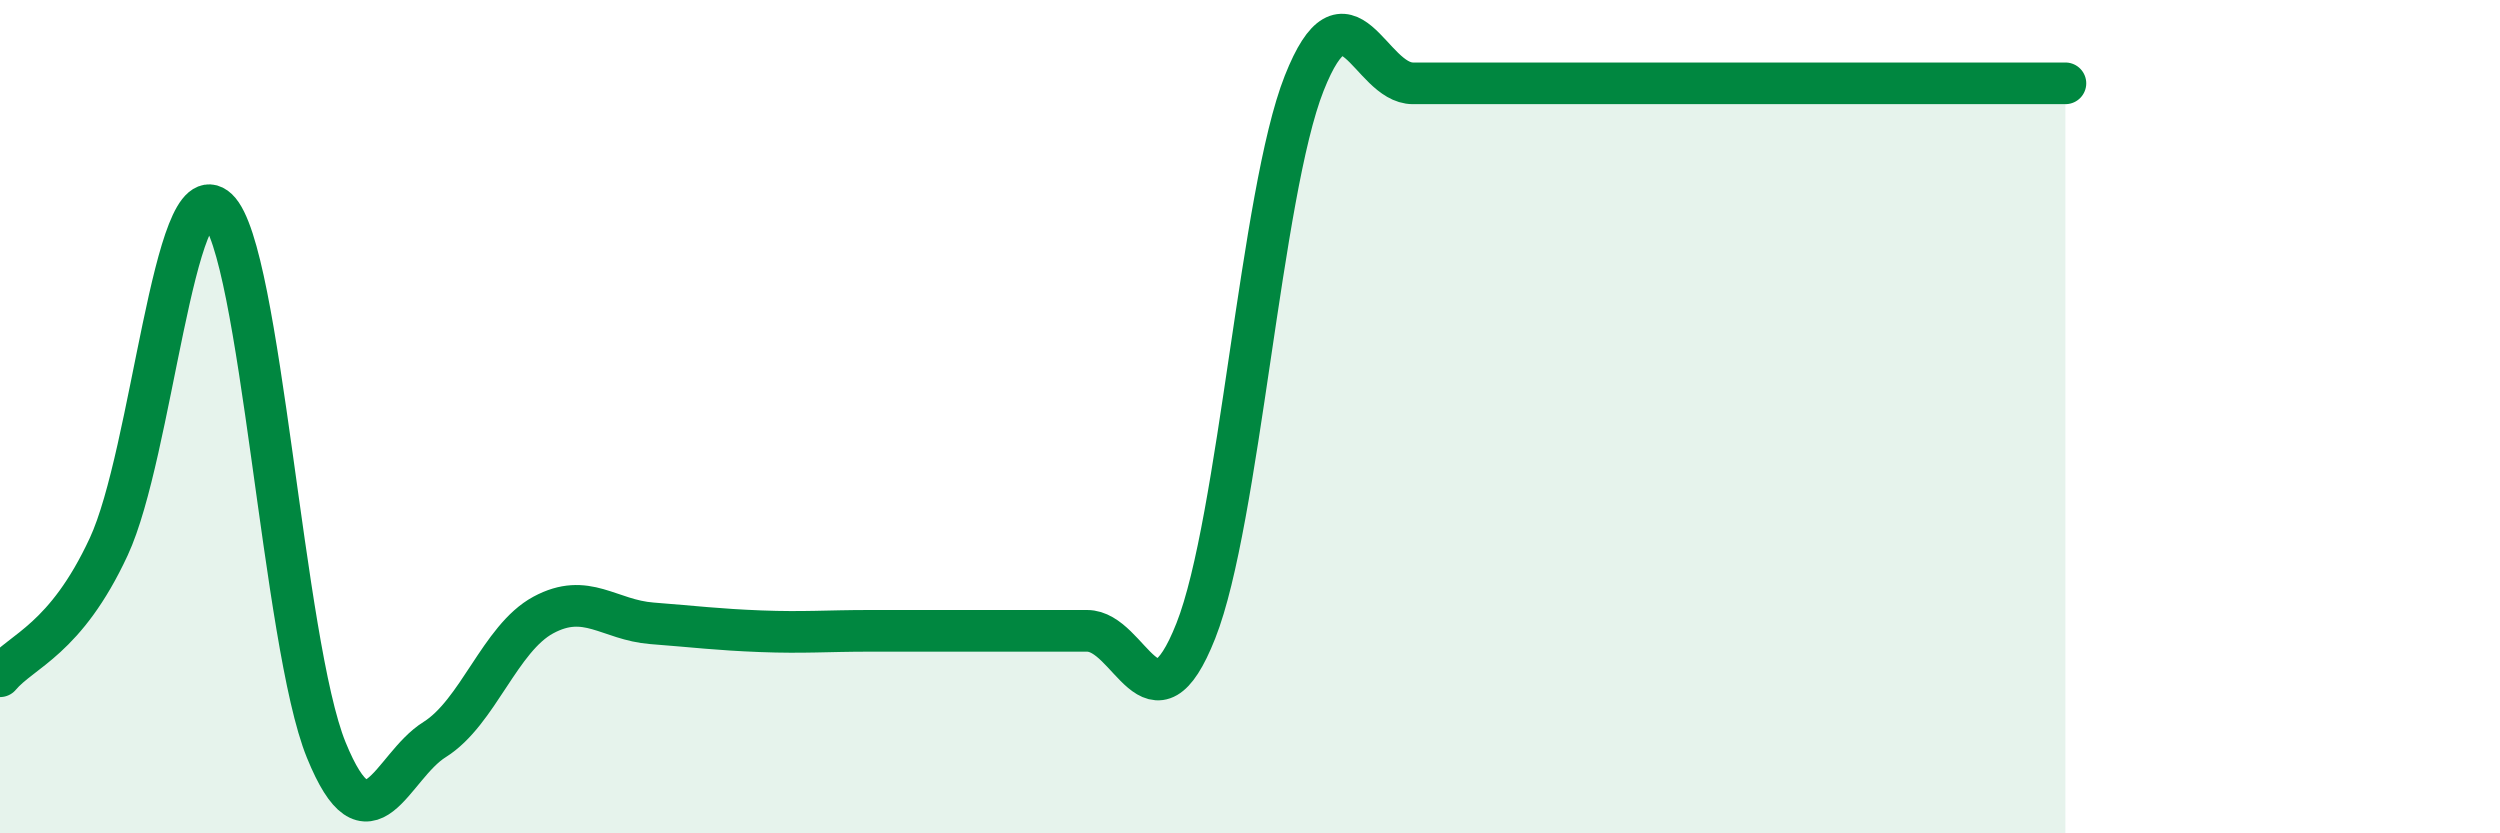
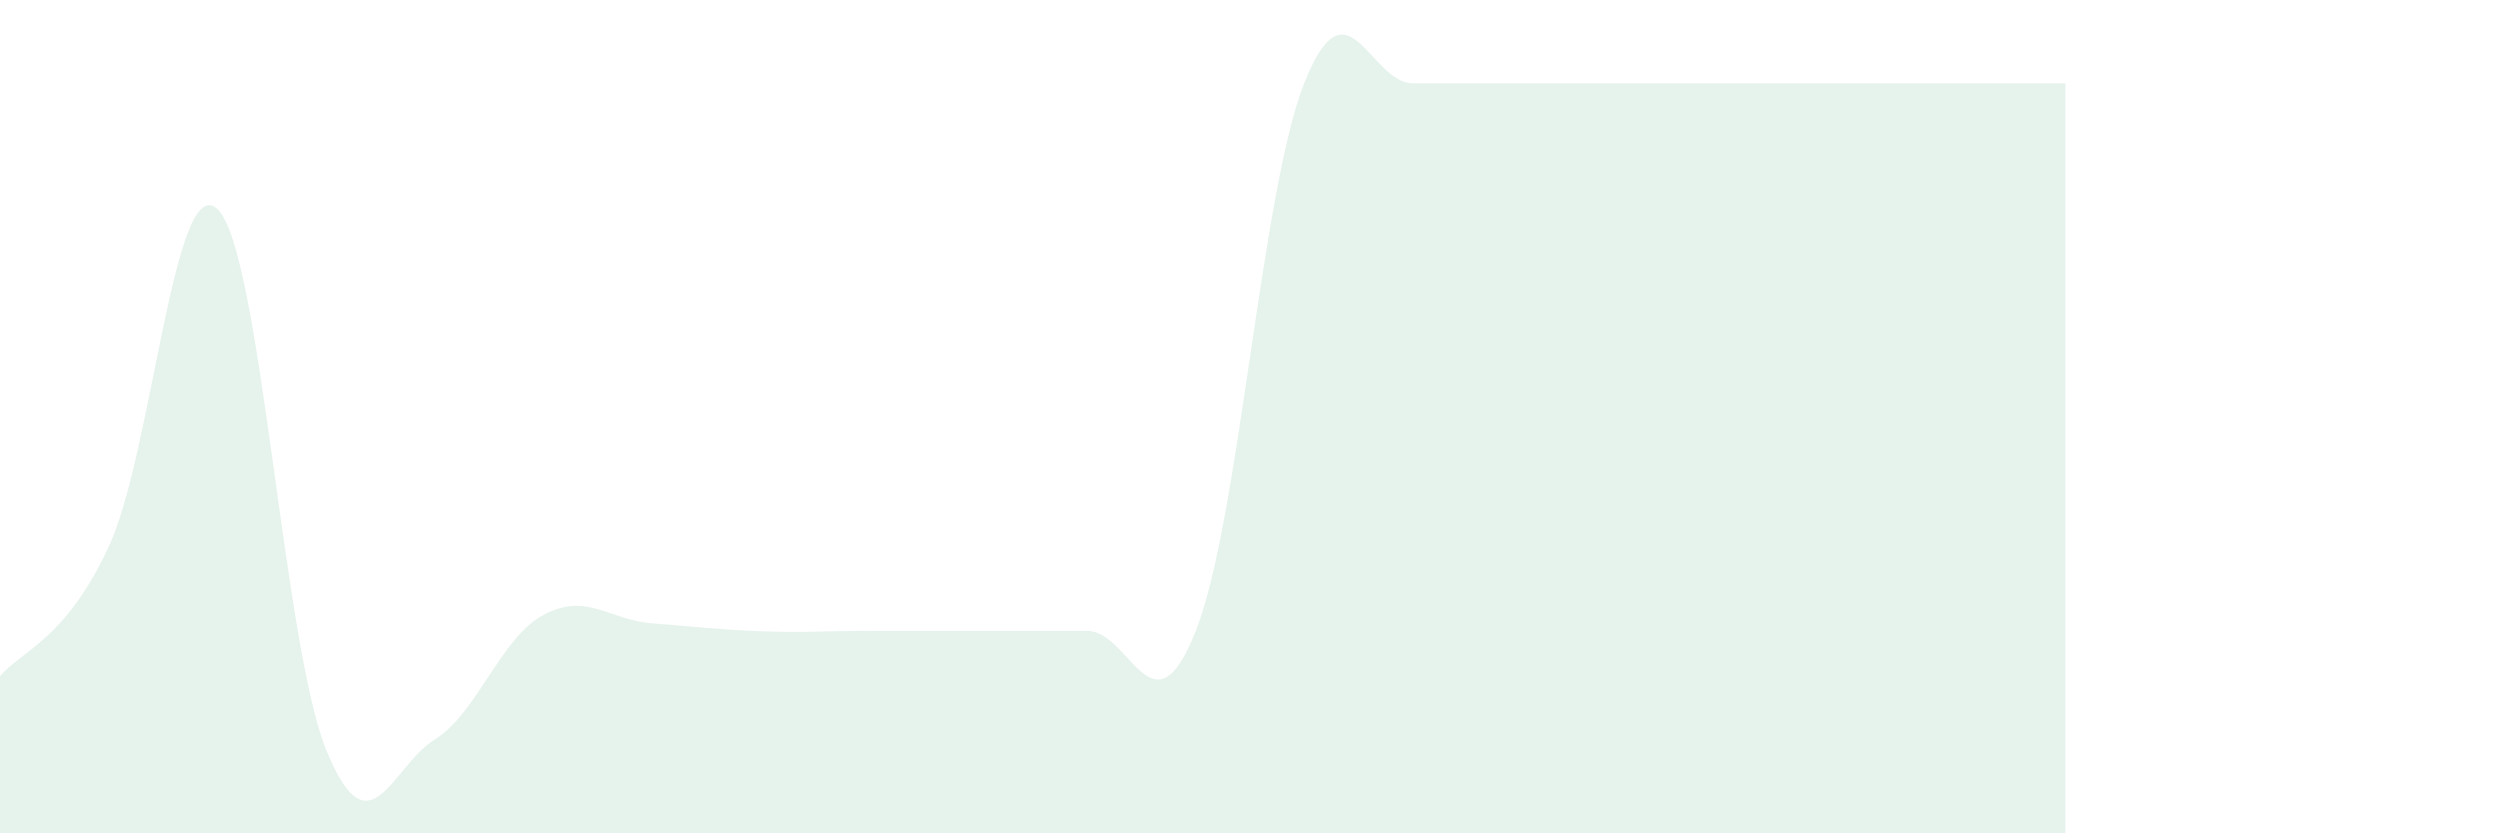
<svg xmlns="http://www.w3.org/2000/svg" width="60" height="20" viewBox="0 0 60 20">
  <path d="M 0,16.23 C 0.52,15.61 1.57,15.36 2.61,13.12 C 3.65,10.88 4.18,4.04 5.22,5.02 C 6.26,6 6.79,15.45 7.83,18 C 8.87,20.55 9.39,18.4 10.43,17.75 C 11.47,17.1 12,15.32 13.04,14.76 C 14.08,14.2 14.61,14.88 15.65,14.96 C 16.69,15.04 17.22,15.11 18.26,15.15 C 19.3,15.19 19.83,15.14 20.87,15.14 C 21.91,15.14 22.44,15.14 23.48,15.14 C 24.52,15.14 25.05,15.14 26.09,15.14 C 27.13,15.14 27.66,17.77 28.7,15.14 C 29.74,12.51 30.26,4.63 31.3,2 C 32.34,-0.63 32.87,2 33.91,2 C 34.95,2 35.48,2 36.52,2 C 37.56,2 38.09,2 39.13,2 C 40.17,2 40.7,2 41.74,2 C 42.78,2 43.31,2 44.35,2 C 45.39,2 45.92,2 46.96,2 C 48,2 49.05,2 49.57,2L49.57 20L0 20Z" fill="#008740" opacity="0.1" stroke-linecap="round" stroke-linejoin="round" />
-   <path d="M 0,16.23 C 0.52,15.61 1.57,15.36 2.61,13.12 C 3.65,10.88 4.18,4.04 5.22,5.02 C 6.26,6 6.79,15.45 7.83,18 C 8.87,20.55 9.39,18.4 10.43,17.75 C 11.47,17.1 12,15.32 13.04,14.76 C 14.08,14.2 14.61,14.88 15.65,14.96 C 16.69,15.04 17.22,15.11 18.26,15.15 C 19.3,15.19 19.83,15.14 20.87,15.14 C 21.91,15.14 22.44,15.14 23.48,15.14 C 24.52,15.14 25.05,15.14 26.09,15.14 C 27.13,15.14 27.66,17.77 28.7,15.14 C 29.74,12.51 30.26,4.63 31.3,2 C 32.34,-0.63 32.87,2 33.91,2 C 34.95,2 35.48,2 36.52,2 C 37.56,2 38.09,2 39.13,2 C 40.17,2 40.7,2 41.74,2 C 42.78,2 43.31,2 44.35,2 C 45.39,2 45.92,2 46.96,2 C 48,2 49.05,2 49.57,2" stroke="#008740" stroke-width="1" fill="none" stroke-linecap="round" stroke-linejoin="round" />
</svg>